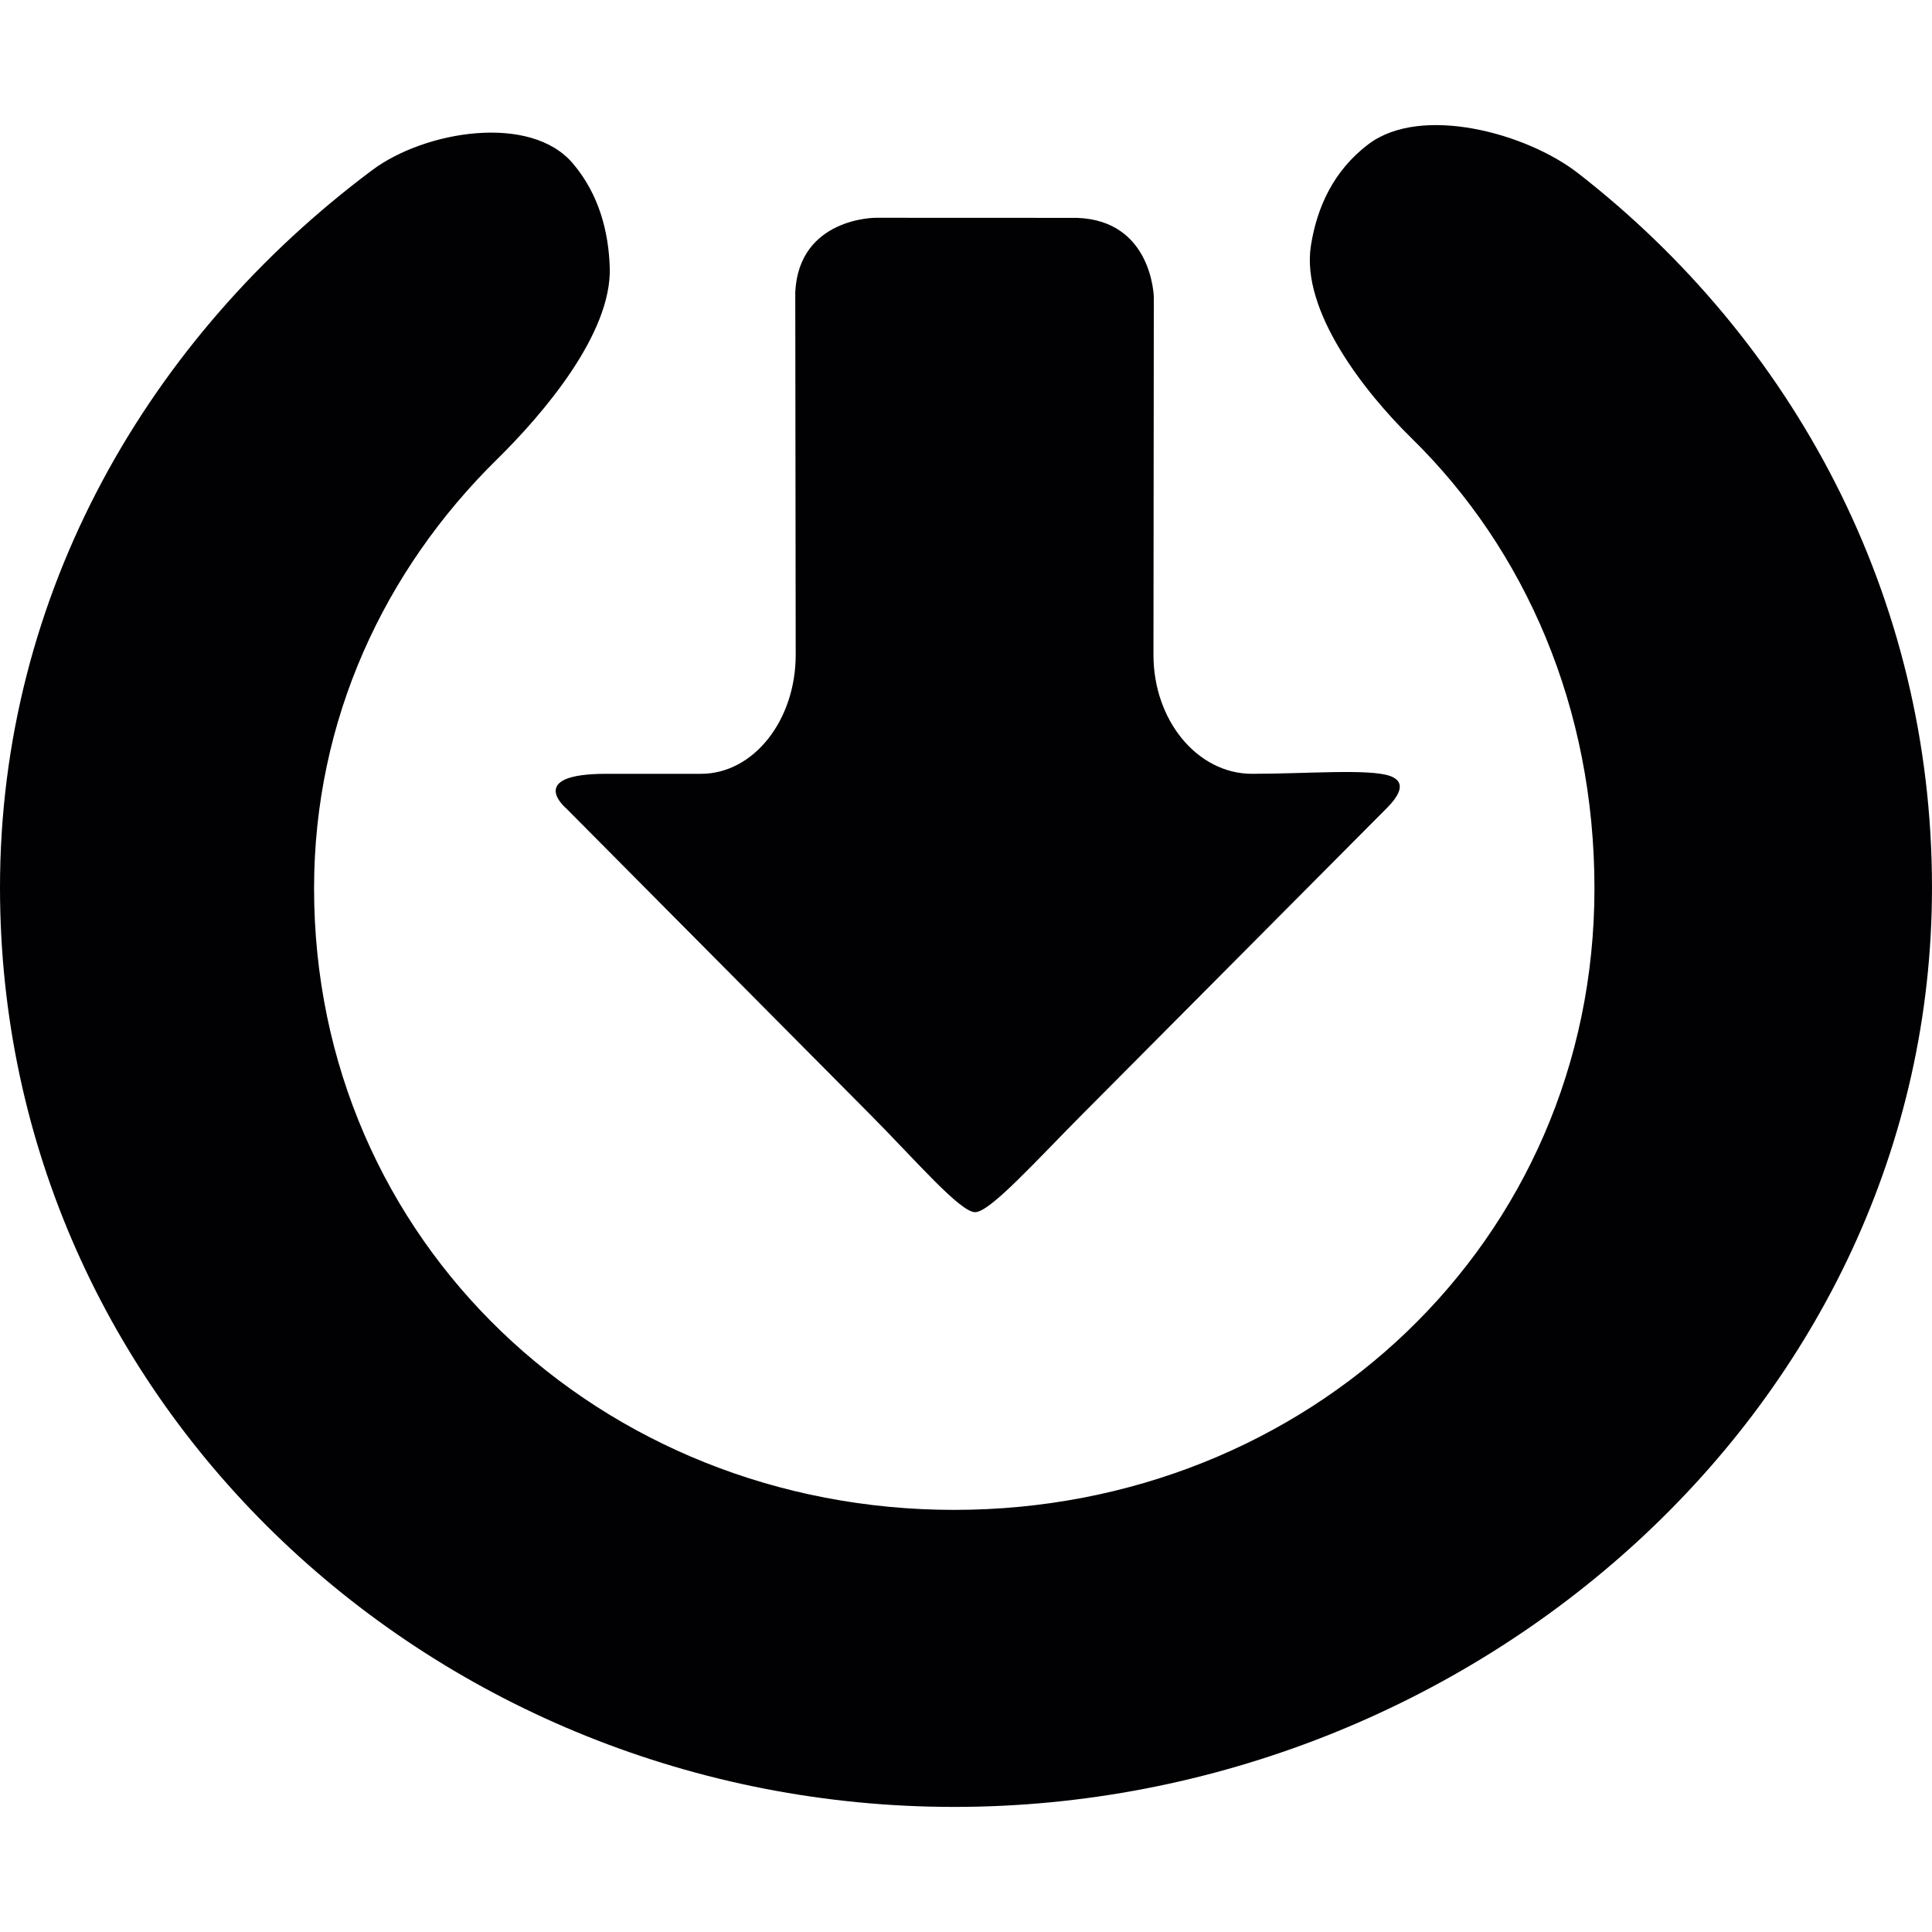
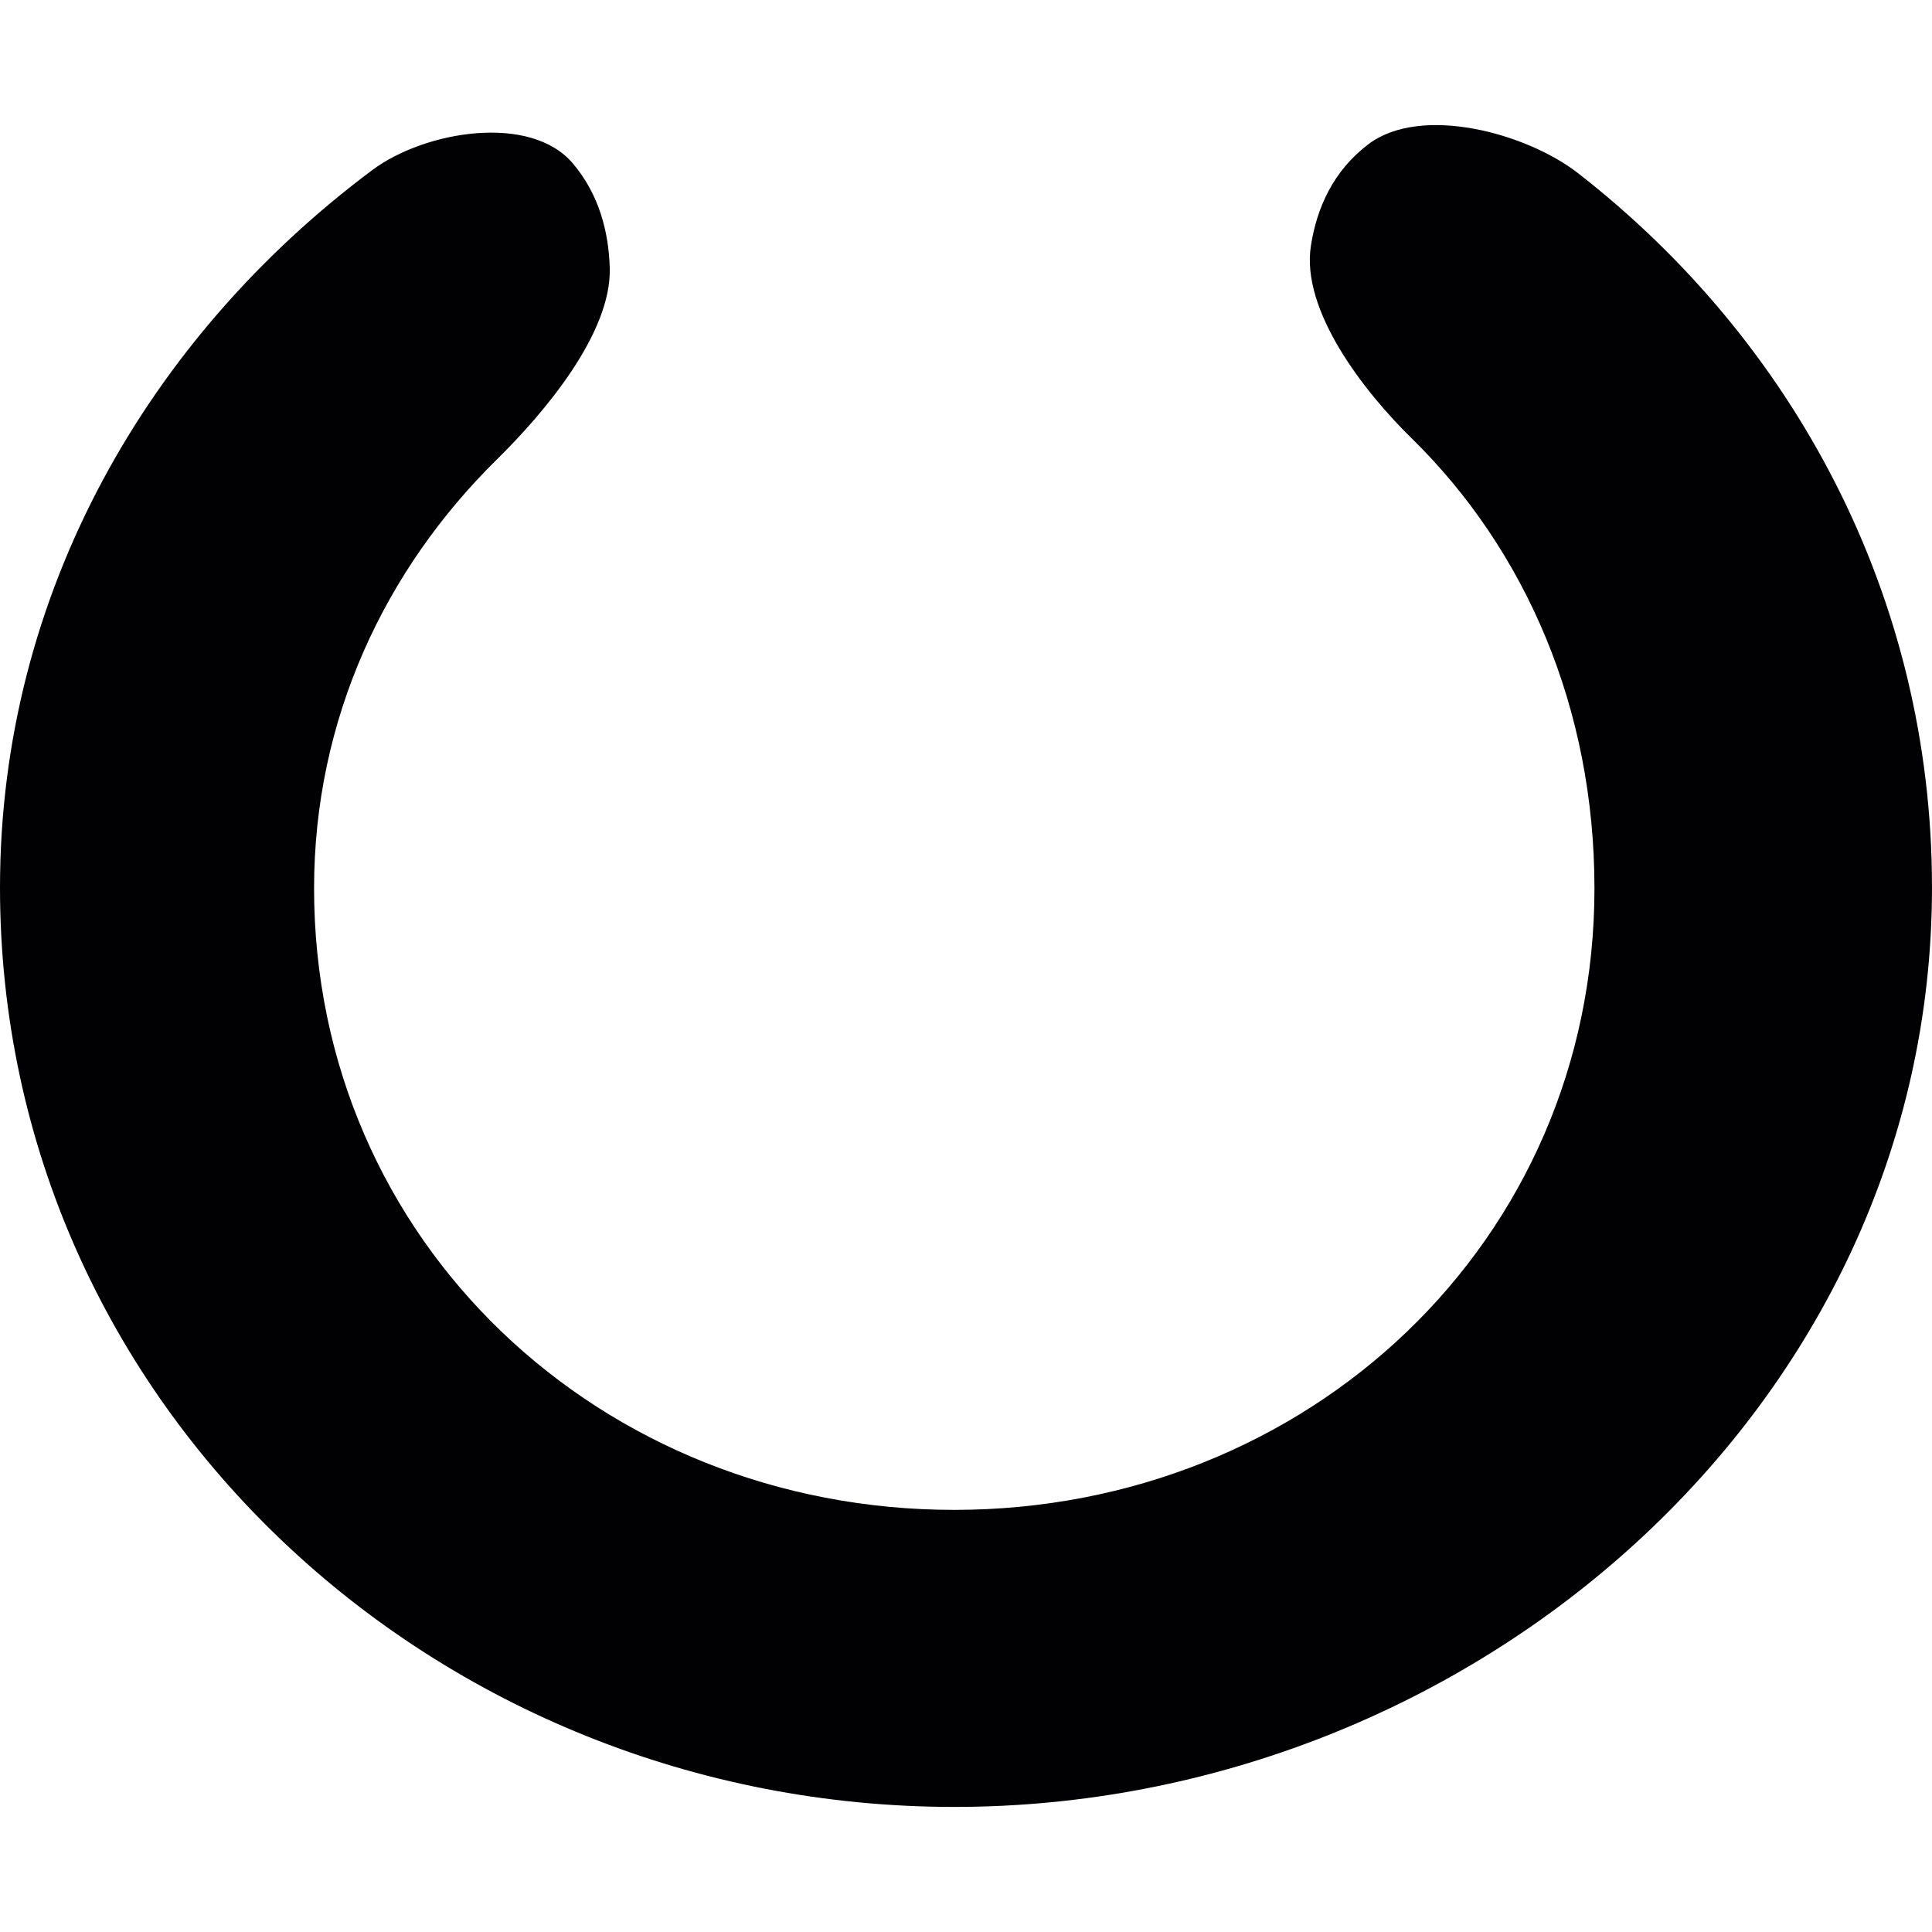
<svg xmlns="http://www.w3.org/2000/svg" version="1.1" id="Capa_1" x="0px" y="0px" viewBox="0 0 264.589 264.589" style="enable-background:new 0 0 264.589 264.589;" xml:space="preserve">
  <g>
-     <path style="fill:#010002;" d="M190.367,106.271c1.512,0.544,2.154,1.735-0.326,4.281l-41.832,42.066   c-6.353,6.391-12.575,13.32-14.631,13.391c-2.056,0.065-8.159-7.093-14.511-13.483l-41.522-41.816c0,0-5.678-4.737,5.493-4.737   c0,0,5.809,0,12.978,0c7.163,0,12.967-7.305,12.956-16.317l-0.06-49.664c0.517-10.187,10.992-10.166,10.992-10.166l27.571,0.011   c10.361,0.337,10.541,10.867,10.541,10.867l-0.049,48.952c-0.011,9.013,6.027,16.317,13.483,16.317   C178.907,105.977,187.528,105.254,190.367,106.271z" />
    <path style="fill:#010002;" d="M0,121.544c0-40.309,20.386-75.391,50.975-98.246c7.218-5.39,21.68-7.789,27.494-0.897   c3.601,4.259,4.884,9.388,5.037,14.256c0.277,9.007-9.056,19.972-15.48,26.287c-15.344,15.099-25.014,35.571-25.014,58.715   c0,48.419,39.248,85.121,87.661,85.121c48.429,0,87.689-36.703,87.689-85.121c0-24.677-9.42-46.341-25.069-61.668   c-6.44-6.304-15.164-17.449-13.761-26.352c0.805-5.14,3.03-10.231,7.887-13.897c7.19-5.428,21.593-1.55,28.702,3.981   c29.36,22.85,48.467,57.768,48.467,97.811c0,70.953-62.919,125.925-133.899,125.925C59.743,247.469,0,192.496,0,121.544z" />
  </g>
  <g>
</g>
  <g>
</g>
  <g>
</g>
  <g>
</g>
  <g>
</g>
  <g>
</g>
  <g>
</g>
  <g>
</g>
  <g>
</g>
  <g>
</g>
  <g>
</g>
  <g>
</g>
  <g>
</g>
  <g>
</g>
  <g>
</g>
</svg>